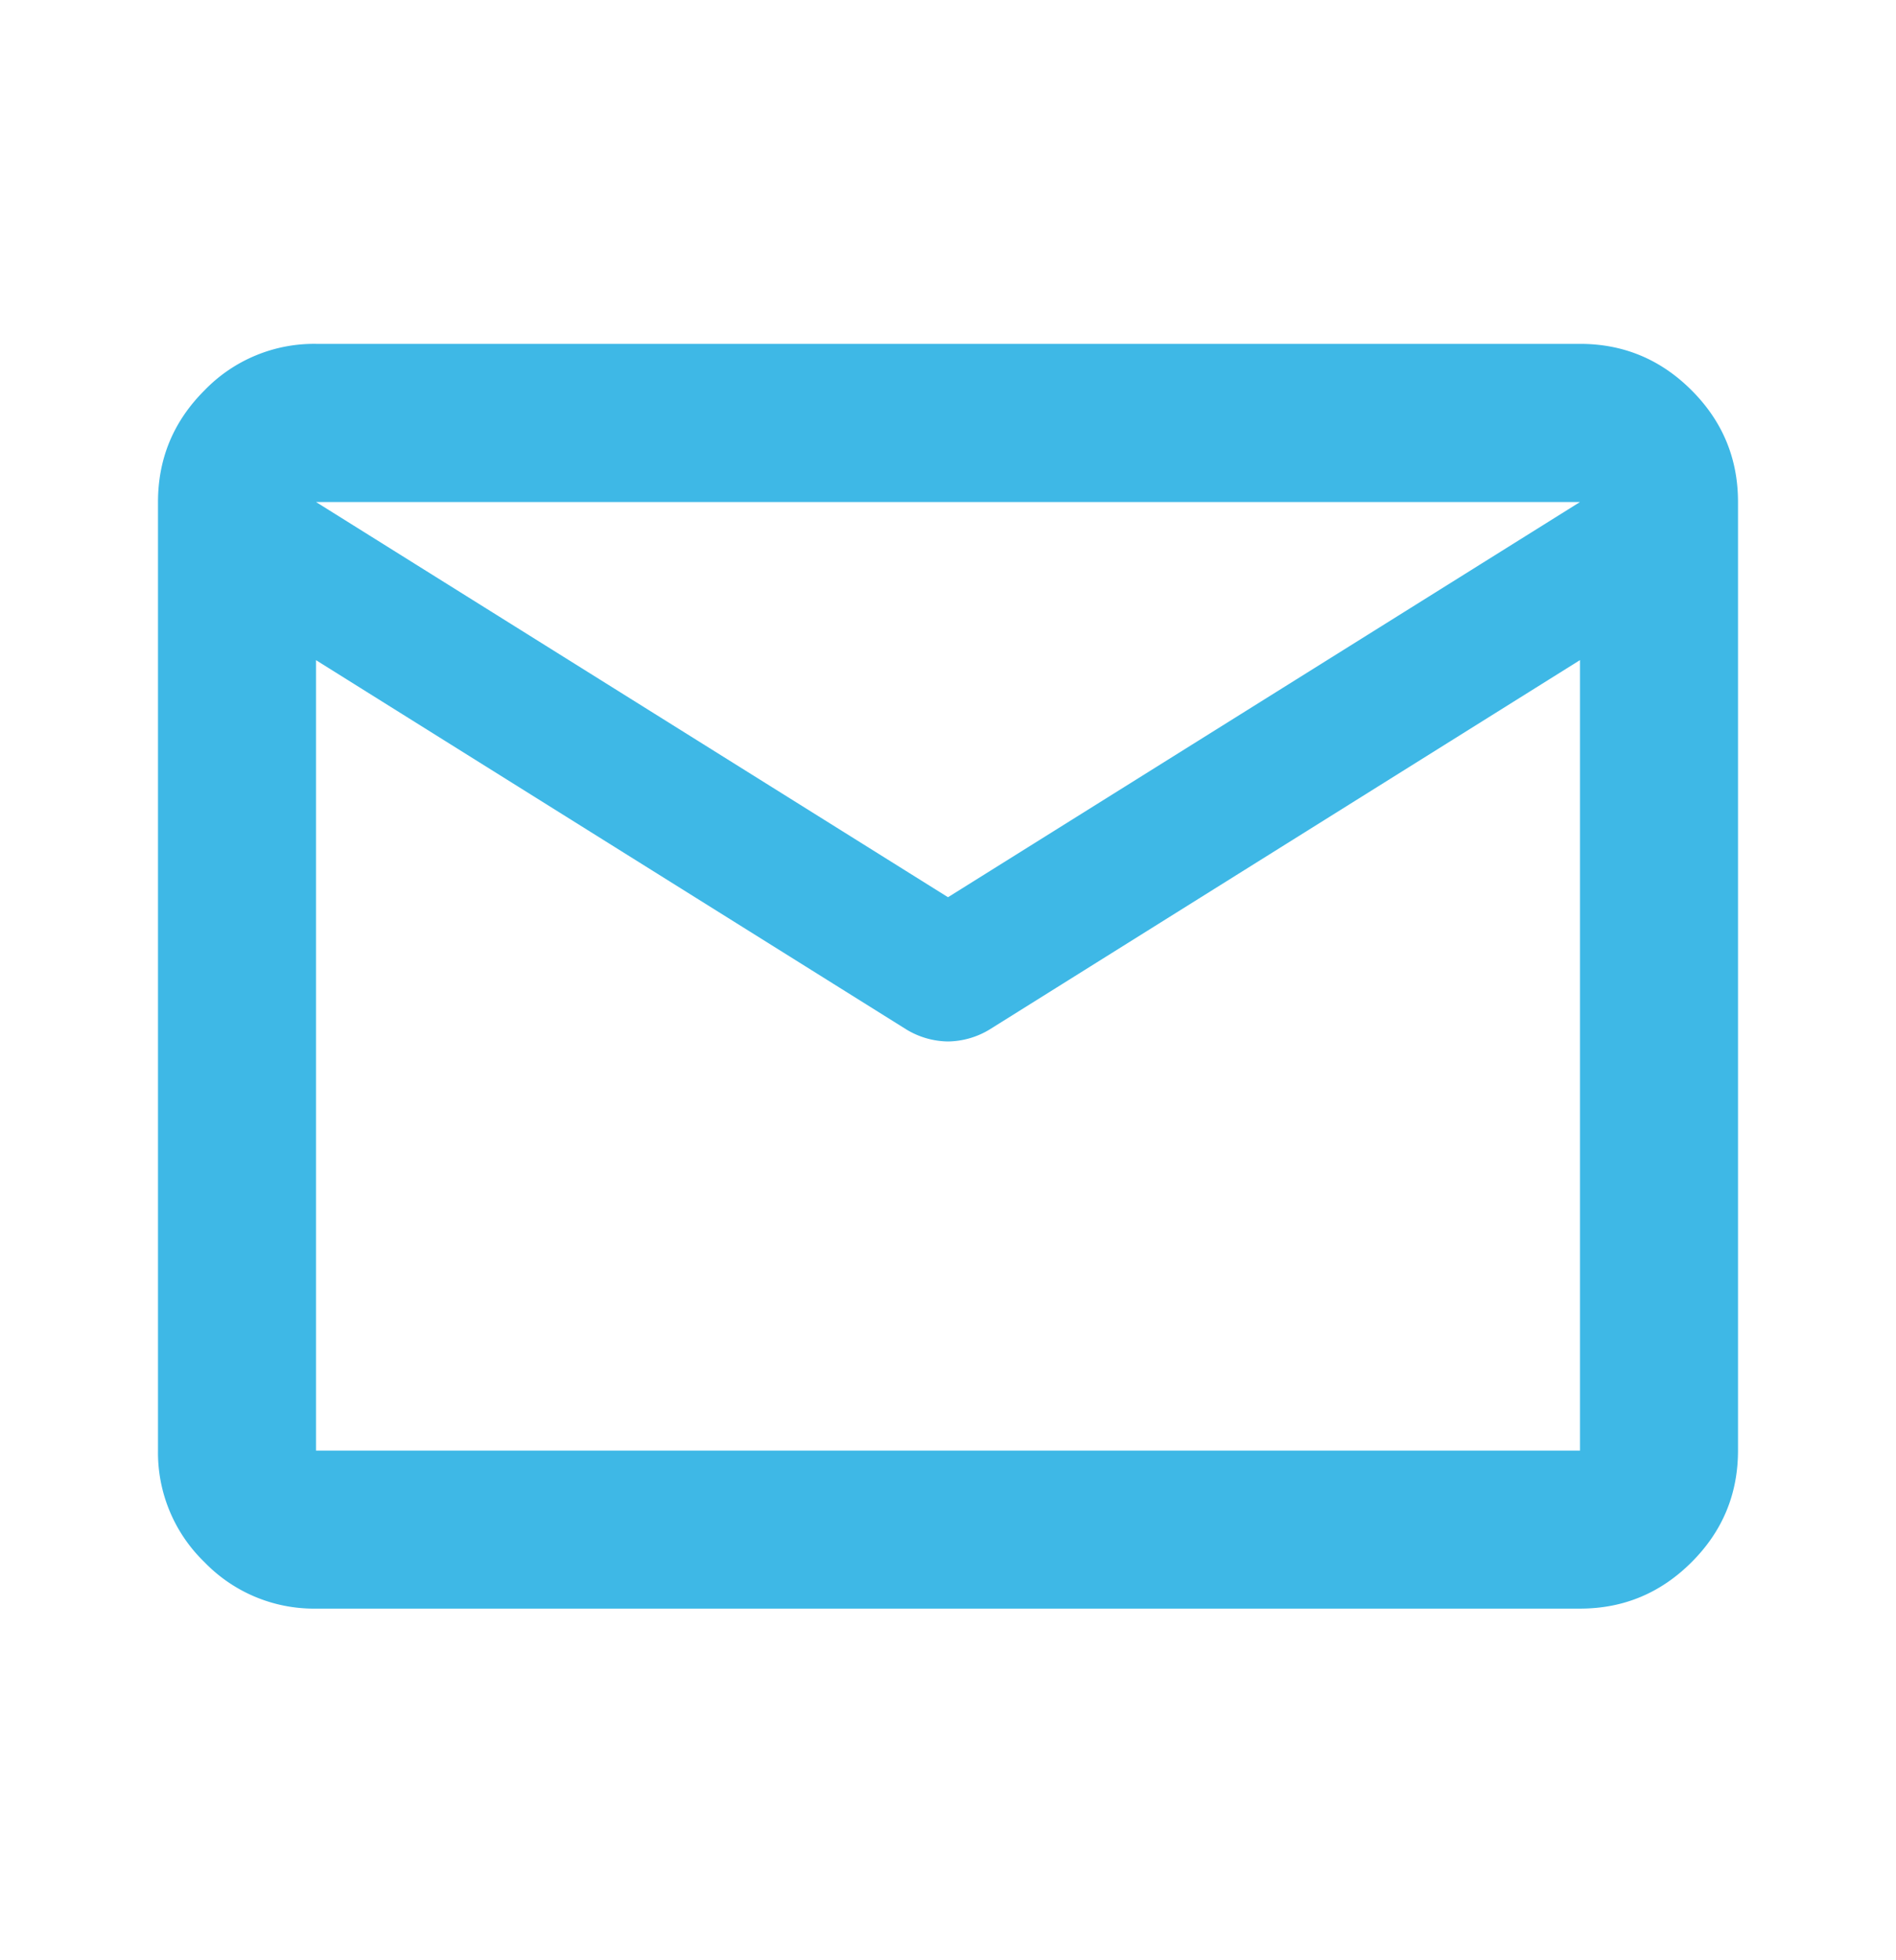
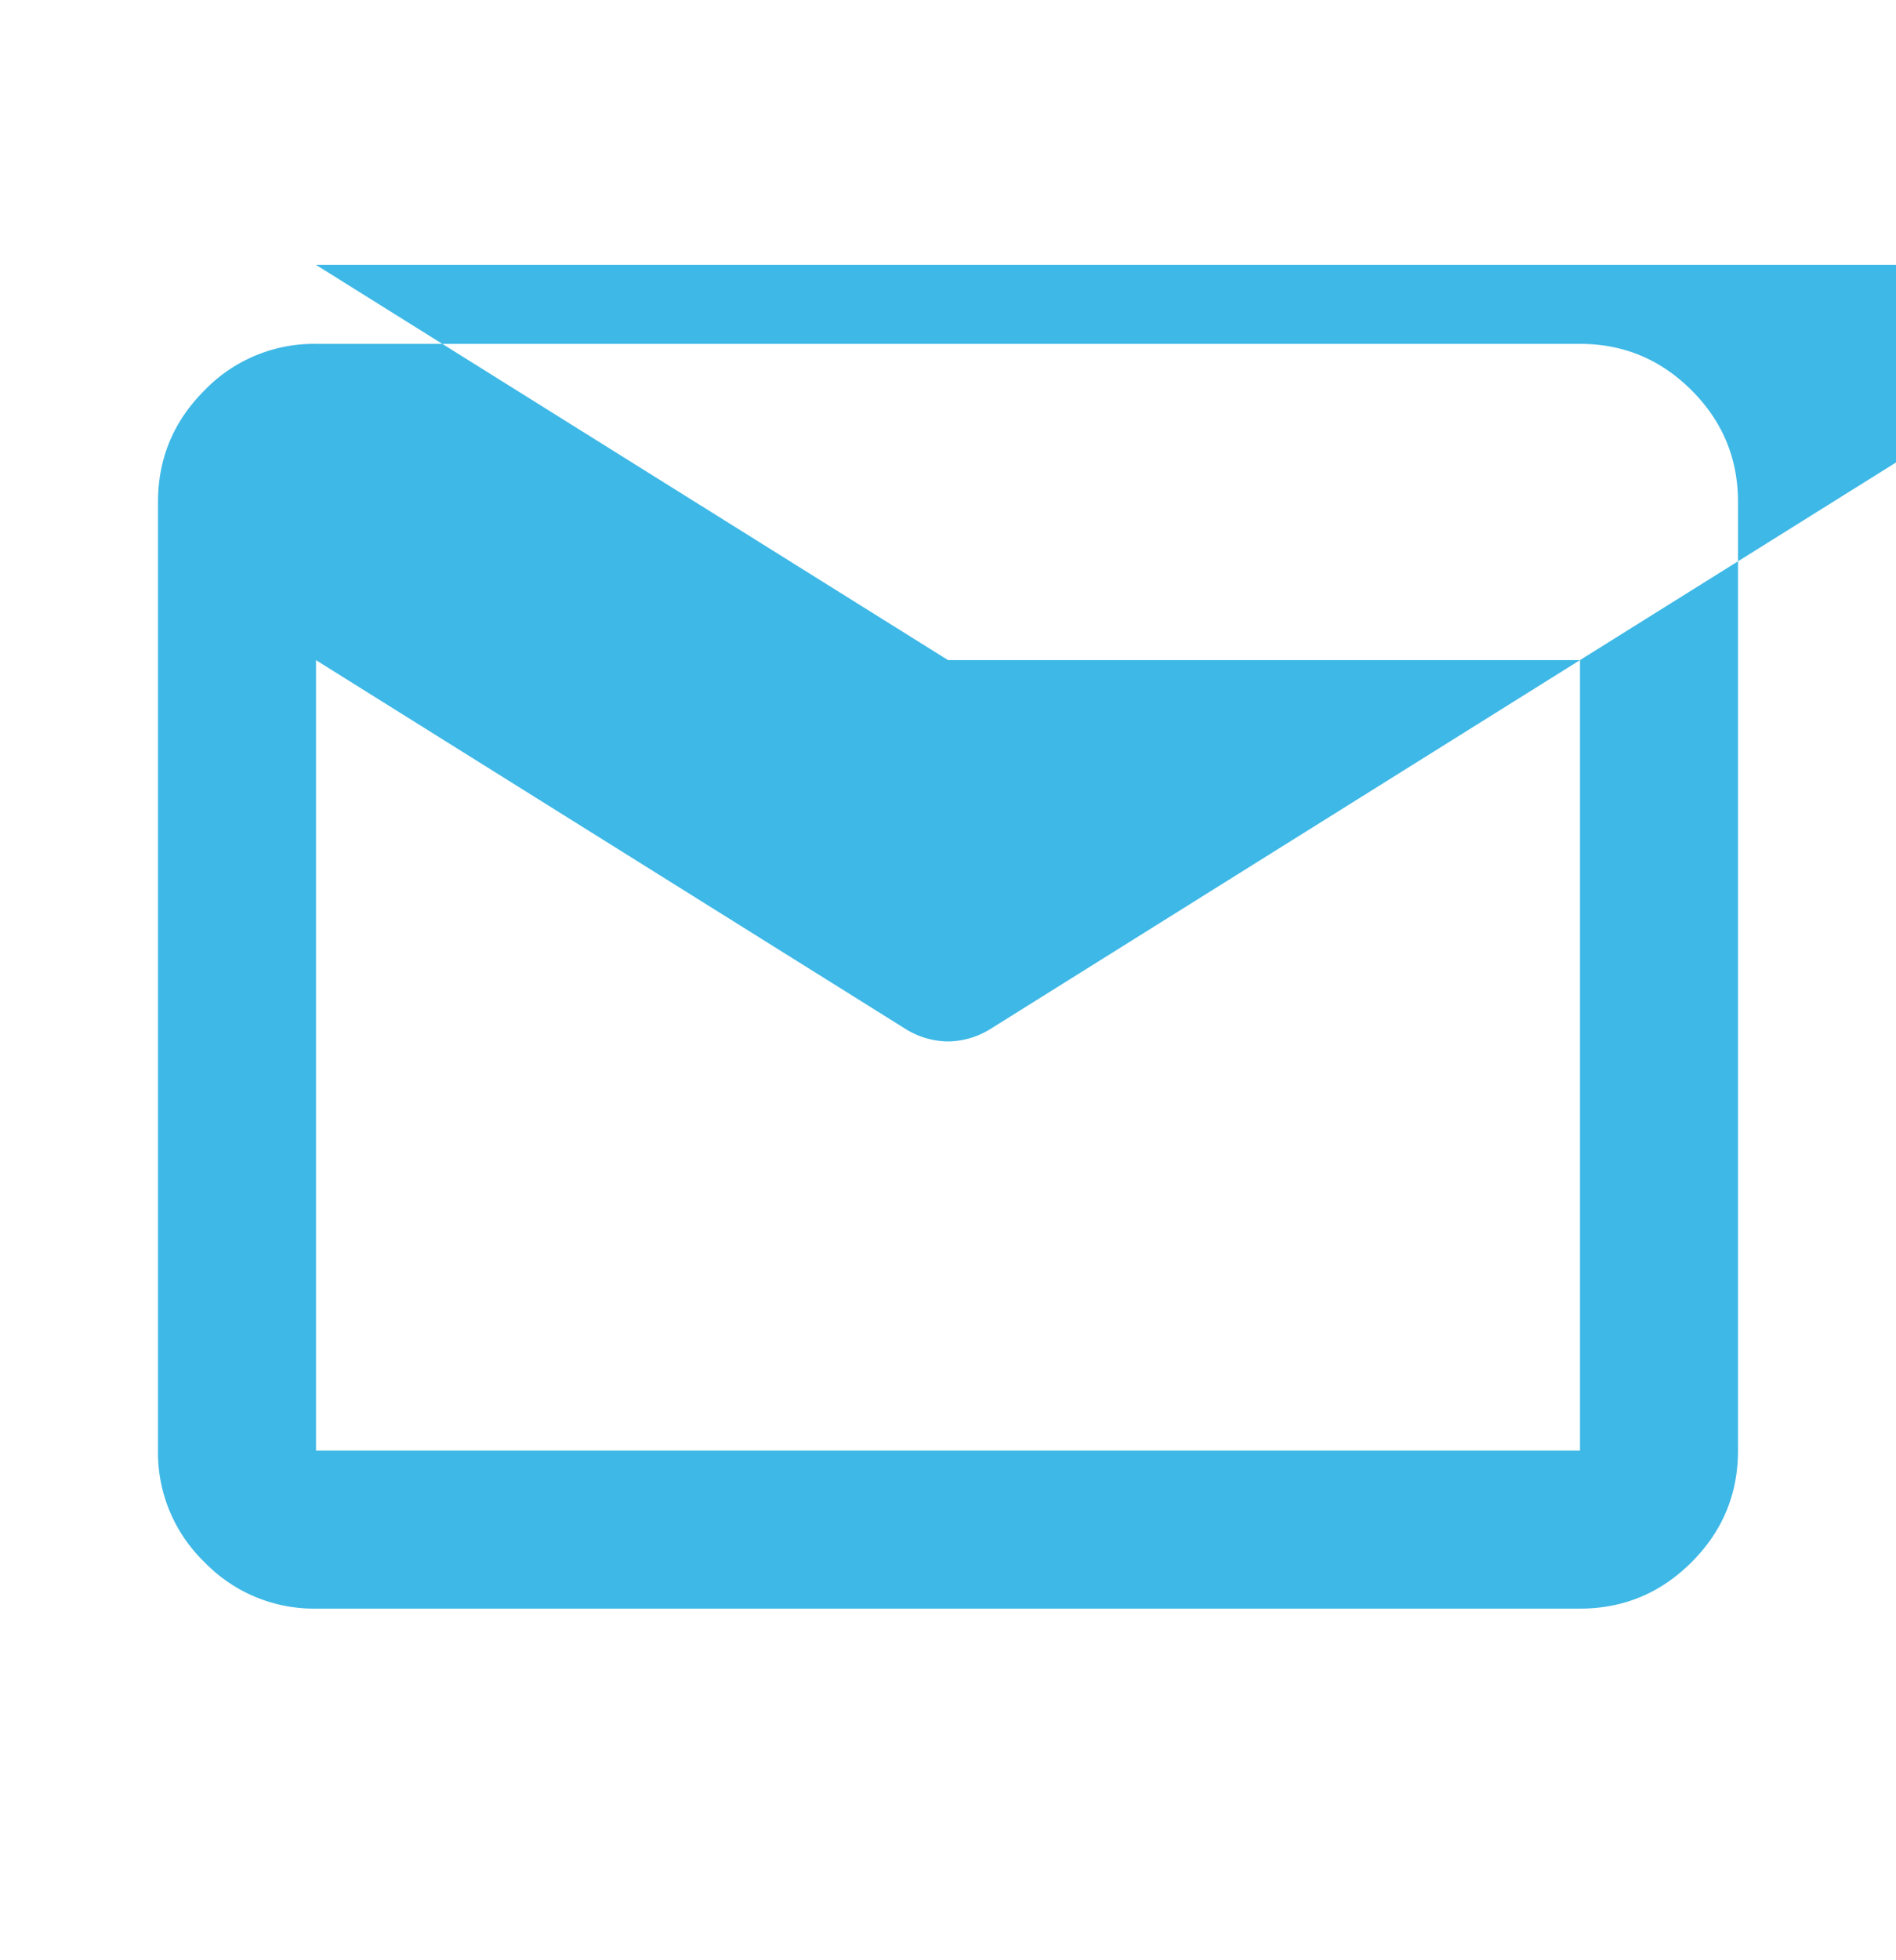
<svg xmlns="http://www.w3.org/2000/svg" width="30" height="31" viewBox="0 0 30 31" fill="none">
-   <path d="M5 25.439a2.407 2.407 0 01-1.765-.735A2.407 2.407 0 012.5 22.94v-15c0-.688.245-1.277.735-1.766A2.407 2.407 0 015 5.438h20c.688 0 1.276.245 1.766.735s.734 1.078.734 1.765v15c0 .688-.244 1.277-.734 1.766-.49.49-1.078.735-1.766.735H5zm20-15l-9.344 5.843a1.298 1.298 0 01-.656.188 1.298 1.298 0 01-.656-.188L5 10.44v12.5h20v-12.5zm-10 3.75l10-6.25H5l10 6.25zM5 10.75V8.907v.031-.015 1.828z" fill="#3EB8E6" />
+   <path d="M5 25.439a2.407 2.407 0 01-1.765-.735A2.407 2.407 0 012.5 22.94v-15c0-.688.245-1.277.735-1.766A2.407 2.407 0 015 5.438h20c.688 0 1.276.245 1.766.735s.734 1.078.734 1.765v15c0 .688-.244 1.277-.734 1.766-.49.49-1.078.735-1.766.735H5zm20-15l-9.344 5.843a1.298 1.298 0 01-.656.188 1.298 1.298 0 01-.656-.188L5 10.44v12.5h20v-12.5zl10-6.25H5l10 6.25zM5 10.75V8.907v.031-.015 1.828z" fill="#3EB8E6" />
</svg>